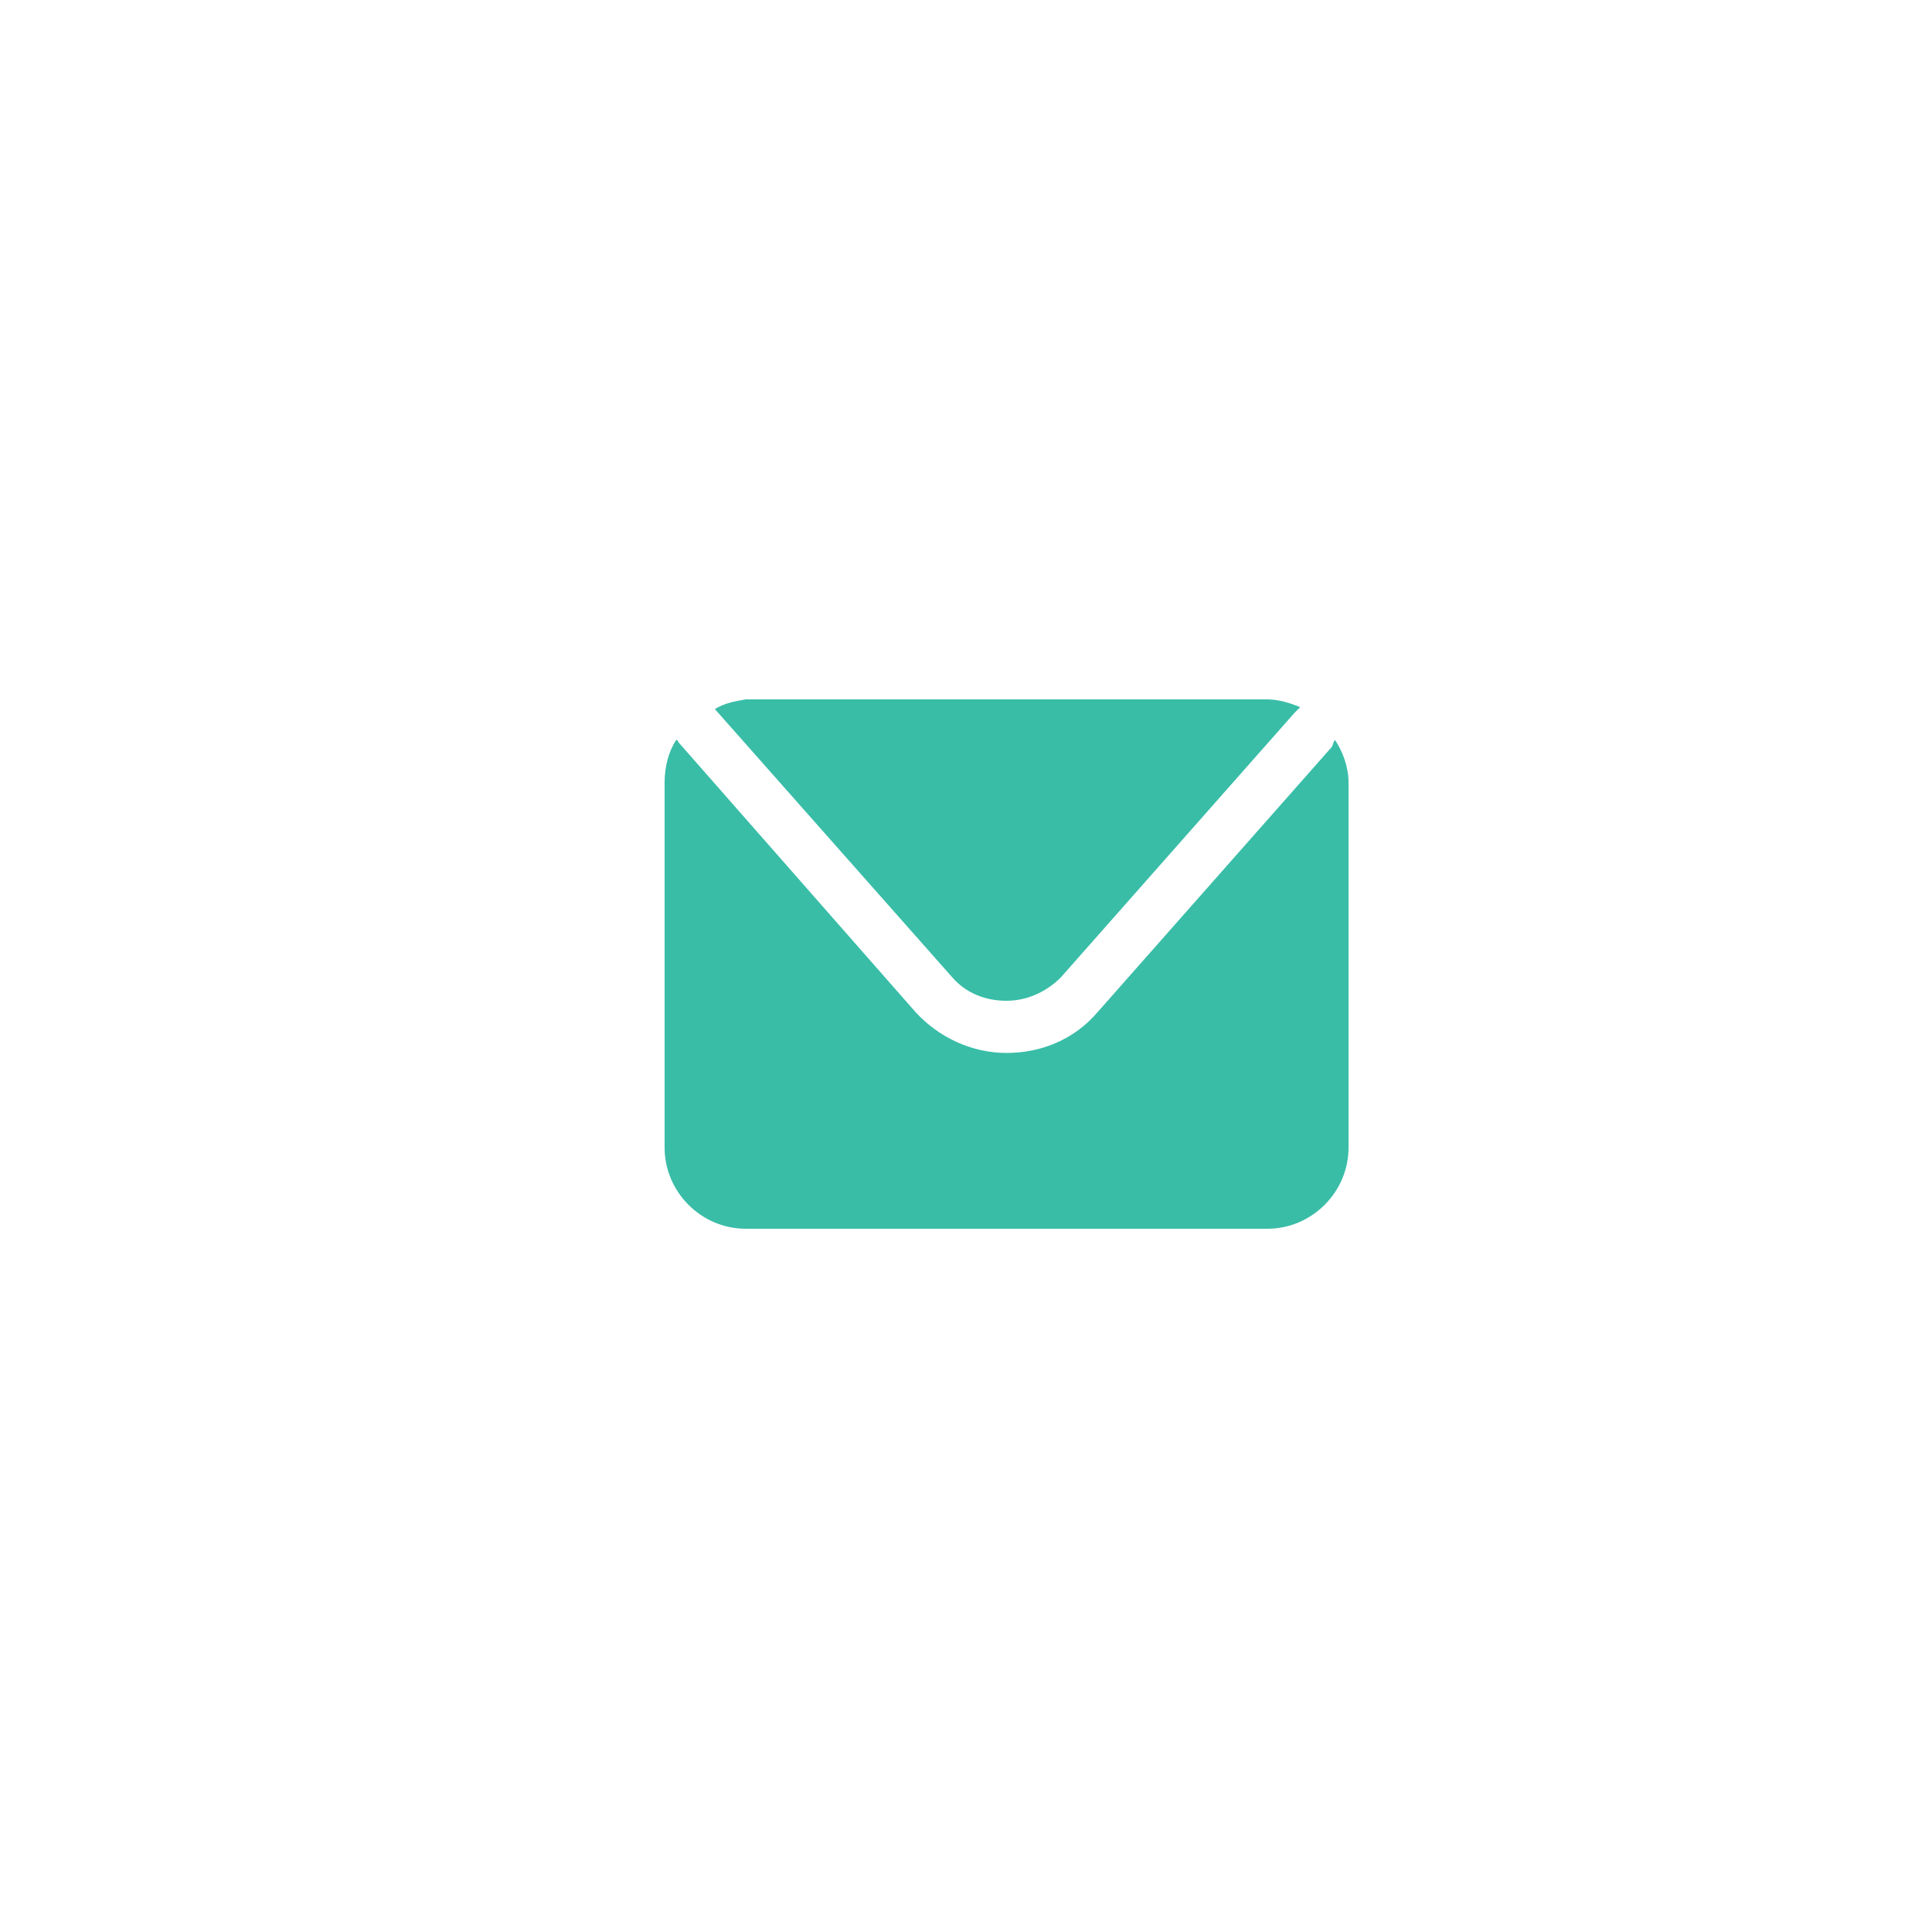
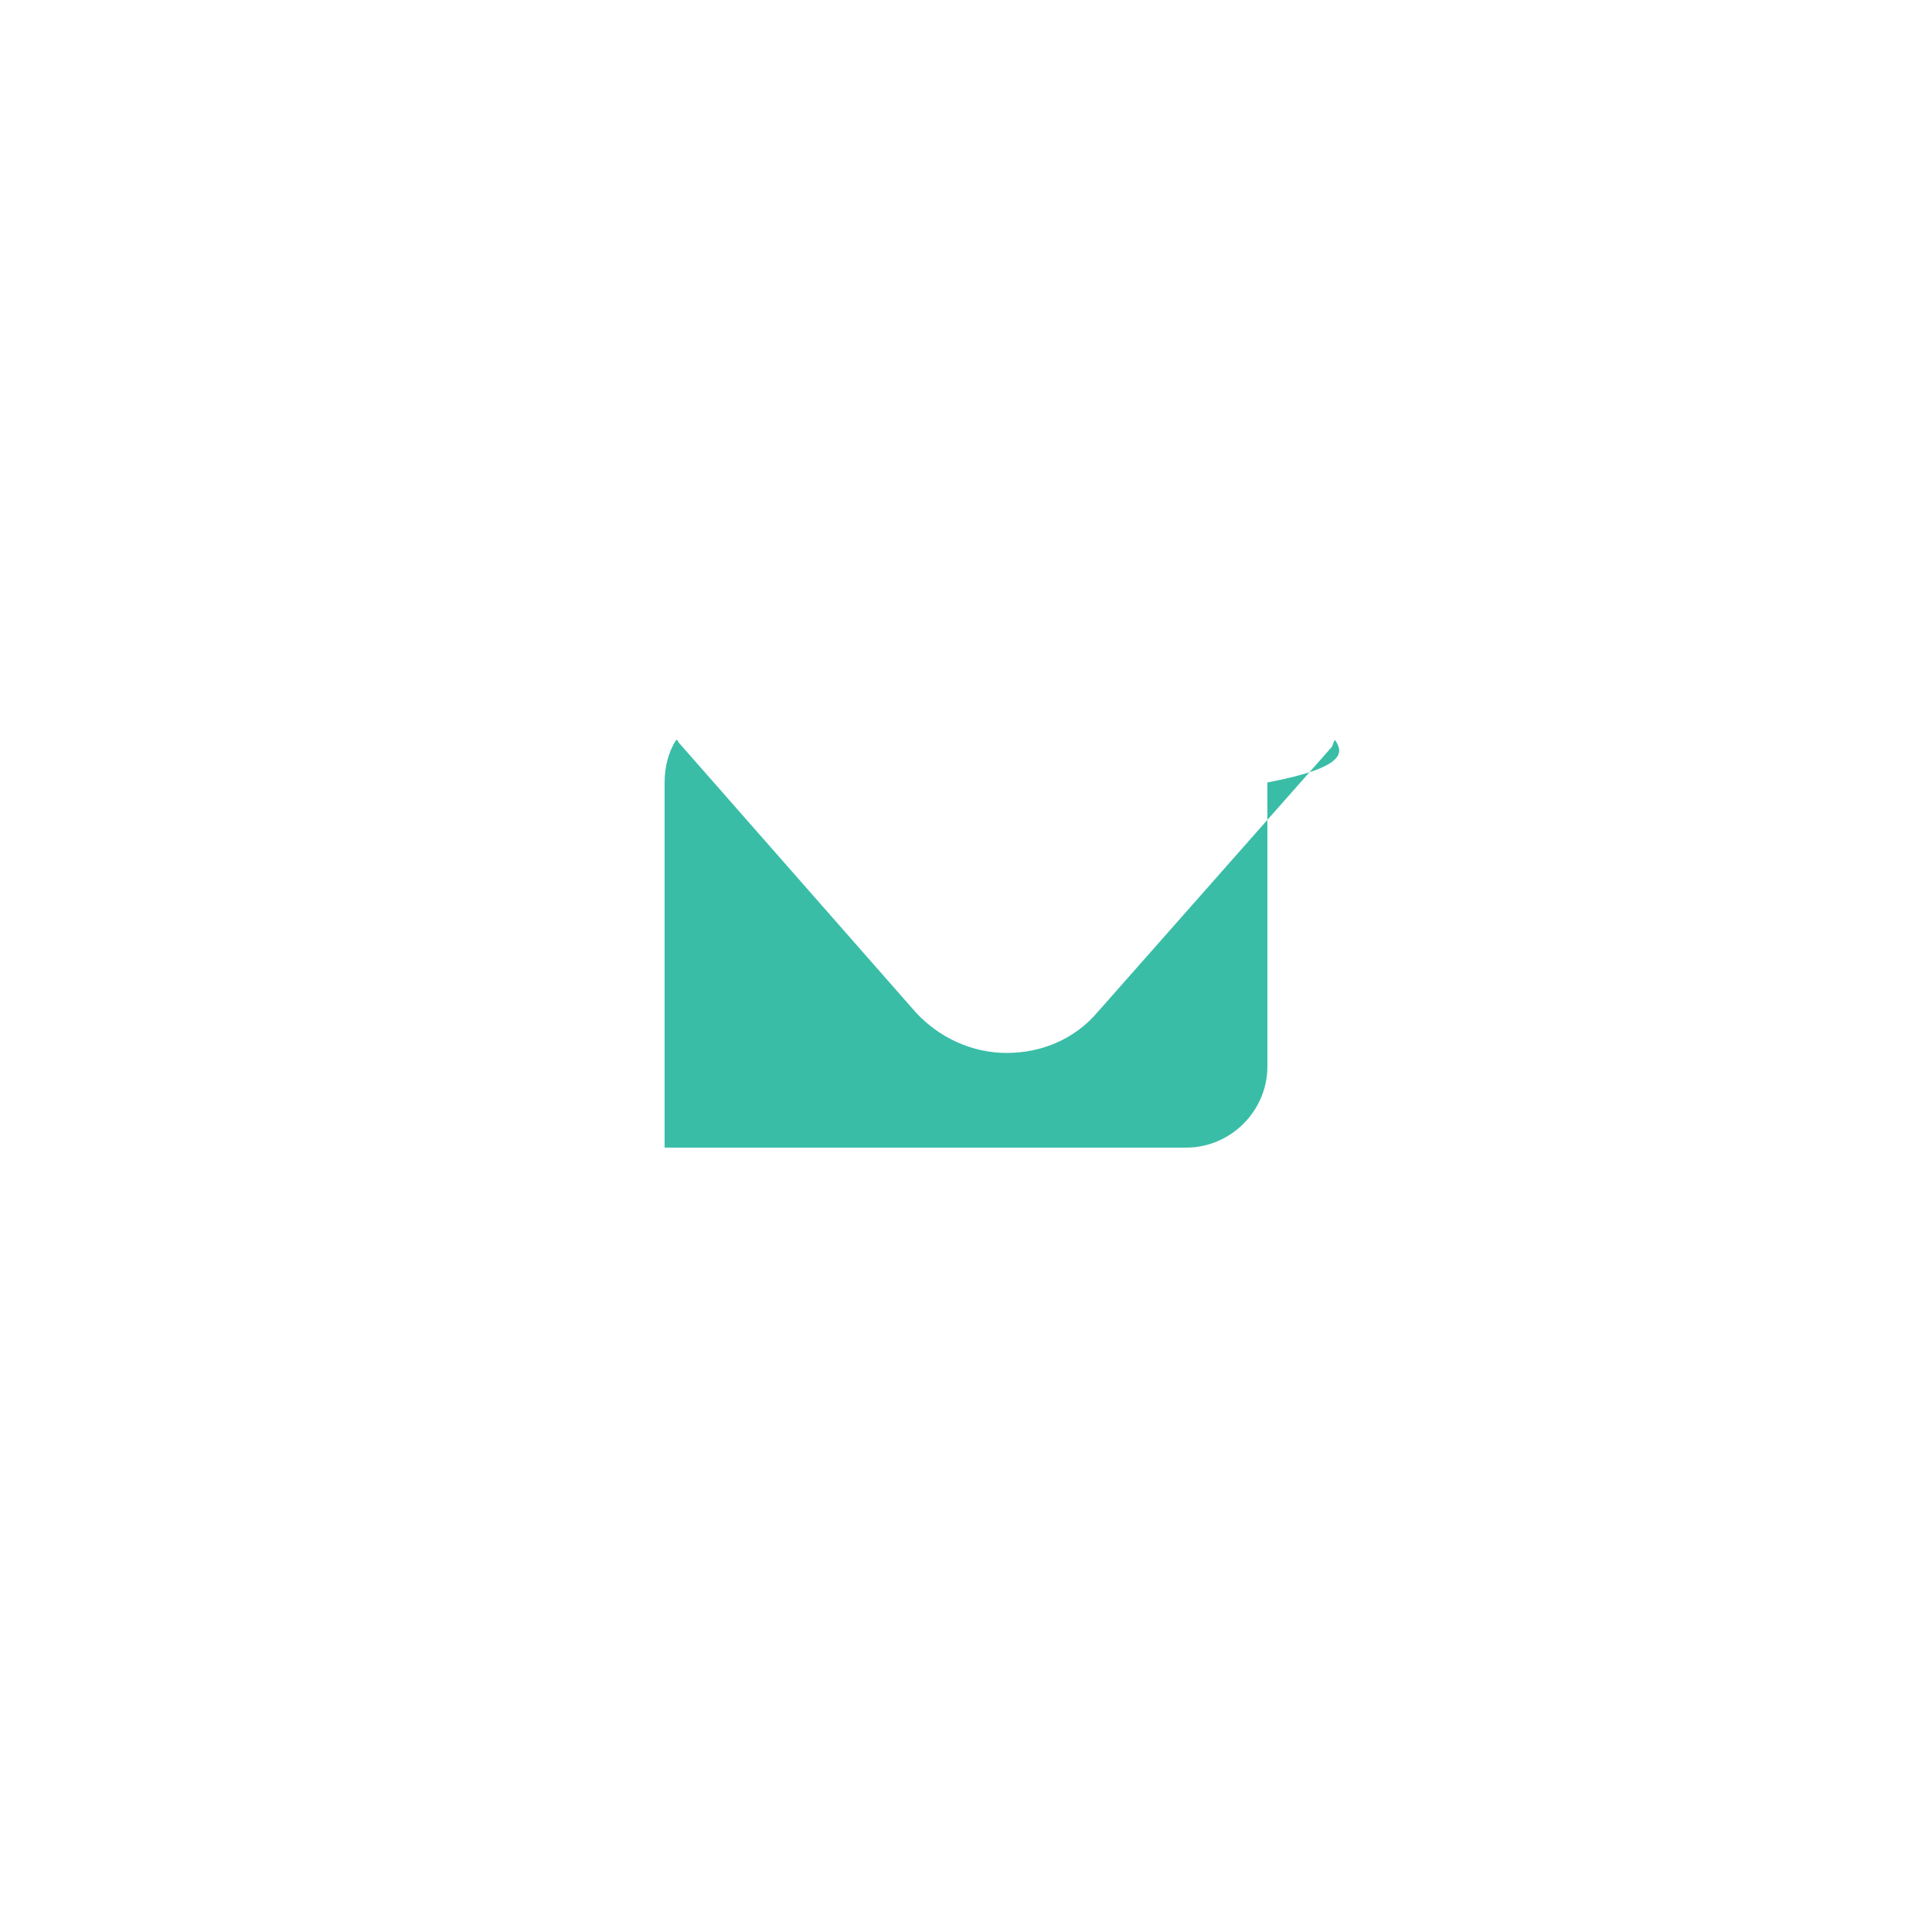
<svg xmlns="http://www.w3.org/2000/svg" version="1.1" id="Layer_1" x="0px" y="0px" viewBox="0 0 100 100" style="enable-background:new 0 0 100 100;" xml:space="preserve">
  <style type="text/css">
	.st0{fill:#39BDA7;}
</style>
  <g>
-     <path class="st0" d="M37,36.7l12.3,13.9c0.7,0.8,1.7,1.2,2.8,1.2s2.1-0.5,2.8-1.2L67,36.9c0.1-0.1,0.2-0.2,0.3-0.3   c-0.5-0.2-1.1-0.4-1.7-0.4h-27C38,36.3,37.5,36.4,37,36.7C37,36.6,37,36.7,37,36.7z" />
-     <path class="st0" d="M69.1,38.3c-0.1,0.1-0.1,0.3-0.2,0.4L56.8,52.4c-1.2,1.4-2.9,2.1-4.7,2.1s-3.5-0.8-4.7-2.1l-12.3-14   c0,0,0-0.1-0.1-0.1c-0.4,0.6-0.6,1.4-0.6,2.2v18.9c0,2.3,1.9,4.2,4.2,4.2h27c2.3,0,4.2-1.9,4.2-4.2V40.5   C69.8,39.7,69.5,38.9,69.1,38.3z" />
+     <path class="st0" d="M69.1,38.3c-0.1,0.1-0.1,0.3-0.2,0.4L56.8,52.4c-1.2,1.4-2.9,2.1-4.7,2.1s-3.5-0.8-4.7-2.1l-12.3-14   c0,0,0-0.1-0.1-0.1c-0.4,0.6-0.6,1.4-0.6,2.2v18.9h27c2.3,0,4.2-1.9,4.2-4.2V40.5   C69.8,39.7,69.5,38.9,69.1,38.3z" />
  </g>
</svg>